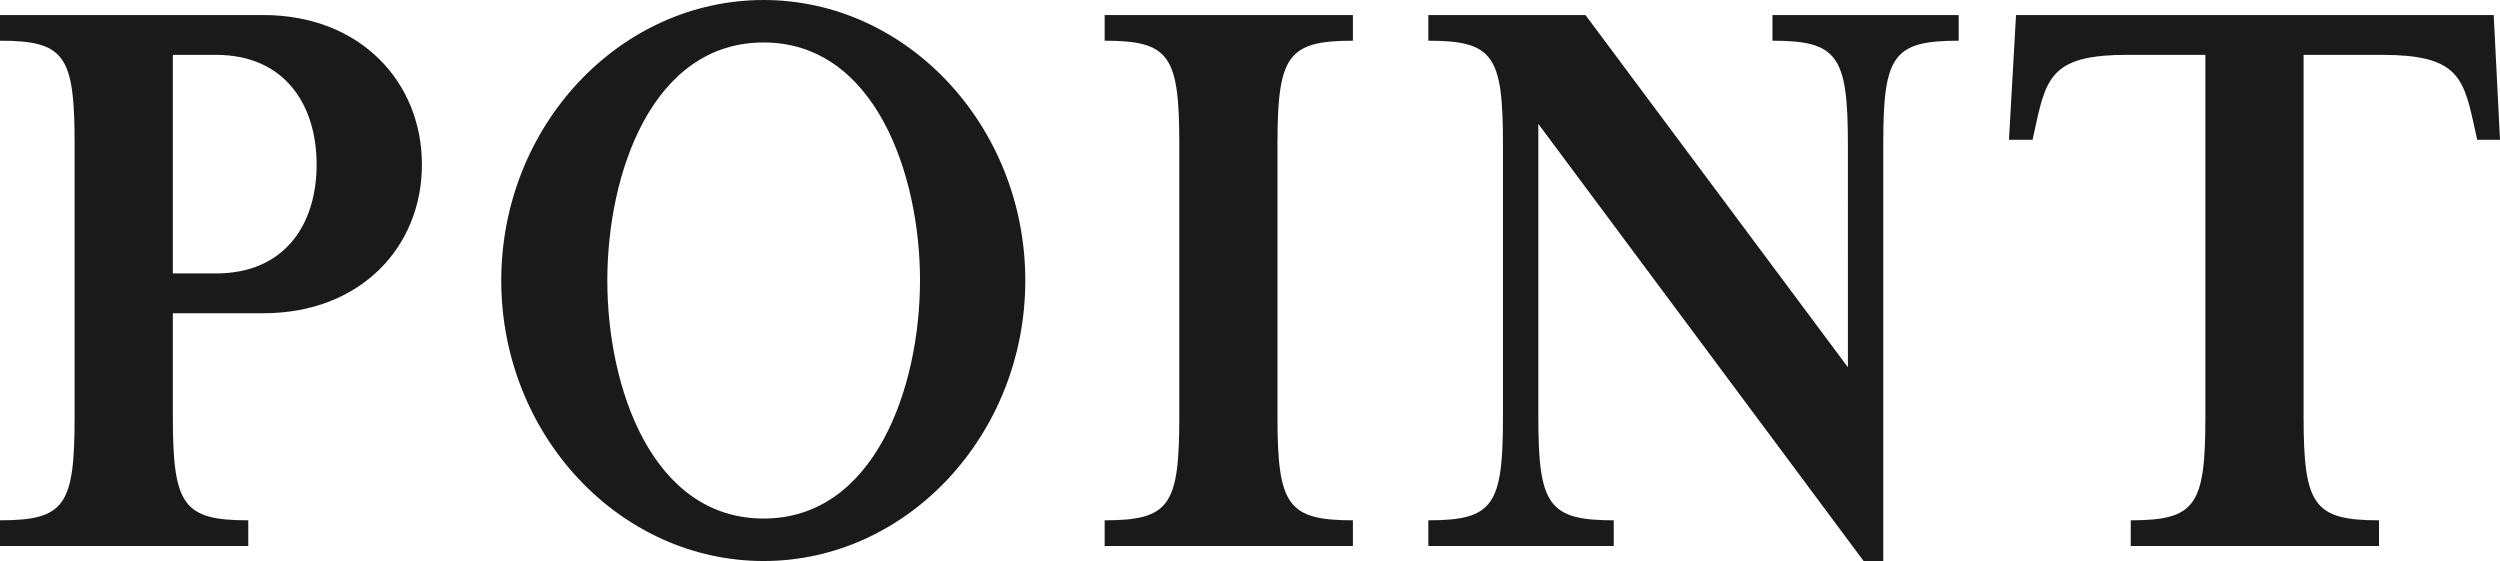
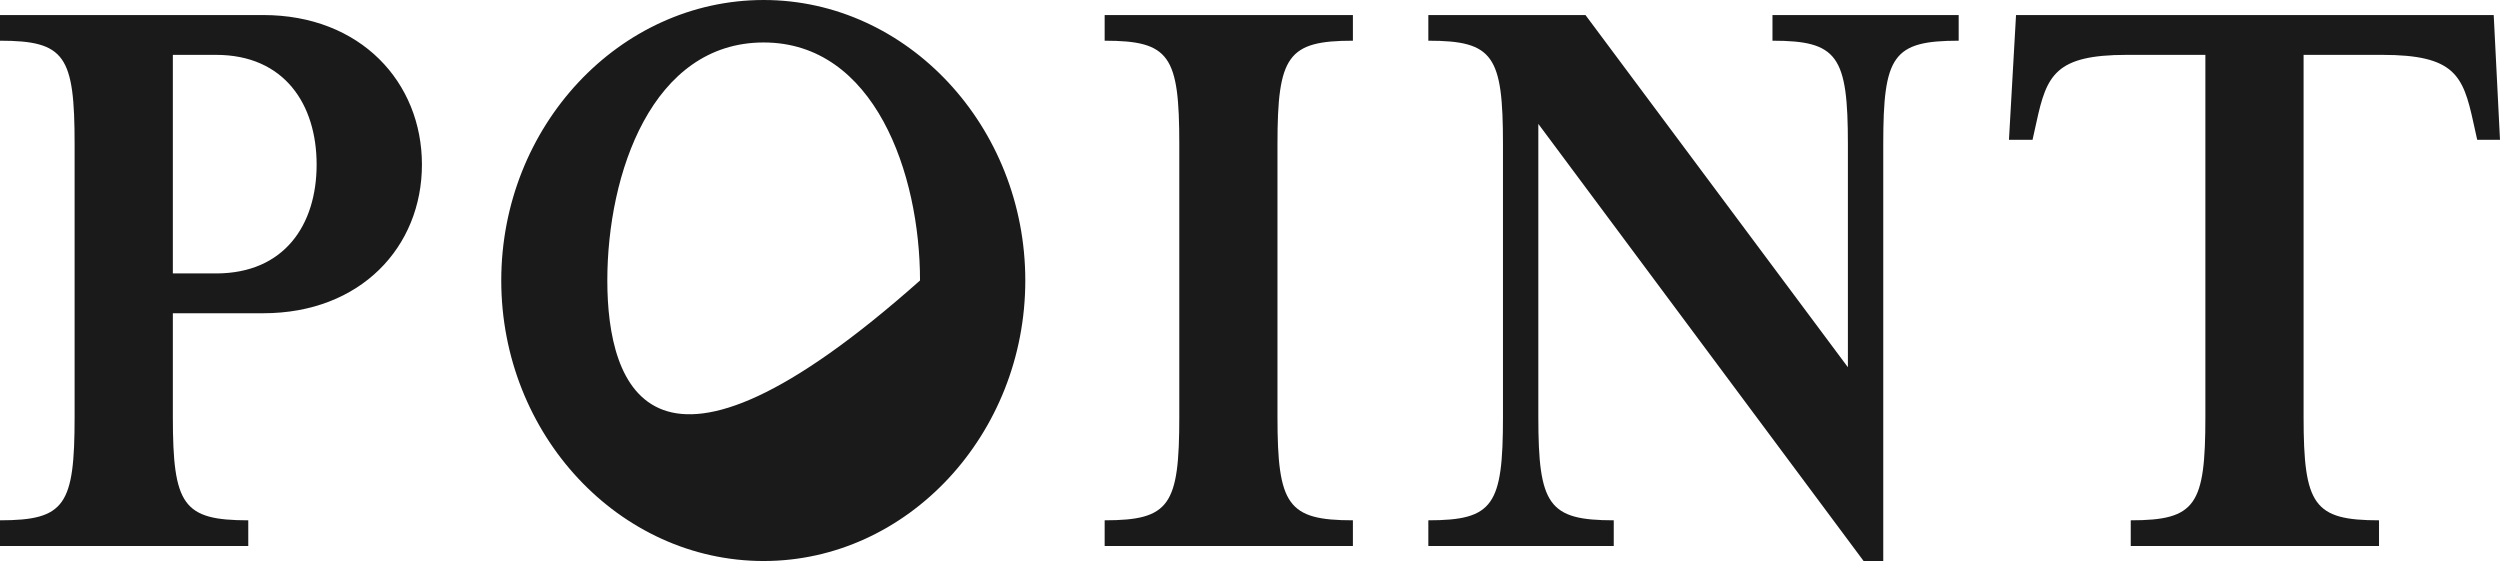
<svg xmlns="http://www.w3.org/2000/svg" width="332.373" height="74.587" viewBox="0 0 332.373 74.587">
  <g transform="translate(1253 -3744)">
-     <path d="M42.9-126.336H7.9v3.412c8.67,0,9.923,2,9.923,13.764v36.235c0,11.764-1.253,13.764-9.923,13.764v3.412H40.912v-3.412c-8.67,0-10.028-2-10.028-13.764V-86.69H42.9c12.952,0,21.1-8.823,21.1-19.764S55.849-126.336,42.9-126.336ZM36.629-91.984H30.884v-29.058h5.745c9.088,0,13.37,6.588,13.37,14.588S45.716-91.984,36.629-91.984Zm107.588.941c0-20.47-15.668-37.293-34.783-37.293-19.22,0-34.888,16.823-34.888,37.293s15.668,37.293,34.888,37.293C128.549-53.749,144.217-70.572,144.217-91.043Zm-14,0c0,14.235-6.058,31.646-20.786,31.646C94.6-59.4,88.647-76.808,88.647-91.043s5.954-31.646,20.786-31.646C124.162-122.689,130.22-105.278,130.22-91.043Zm57.554,35.293v-3.412c-8.67,0-10.028-2-10.028-13.764V-109.16c0-11.764,1.358-13.764,10.028-13.764v-3.412H154.767v3.412c8.67,0,9.923,2,9.923,13.764v36.235c0,11.764-1.253,13.764-9.923,13.764v3.412ZM253.58-79.513l-34.888-46.823H197.8v3.412c8.67,0,9.923,2,9.923,13.764v36.235c0,11.764-1.253,13.764-9.923,13.764v3.412h24.651v-3.412c-8.67,0-10.028-2-10.028-13.764v-38.94L255.67-53.749h2.611V-109.16c0-11.764,1.253-13.764,10.028-13.764v-3.412H243.553v3.412c8.67,0,10.028,2,10.028,13.764Zm85.861-46.823H275.934l-.94,16.588h3.134l.522-2.353c1.358-6.235,2.507-8.941,12.012-8.941h10.445v48.117c0,11.764-1.253,13.764-9.923,13.764v3.412h33.008v-3.412c-8.67,0-10.028-2-10.028-13.764v-48.117h10.445c9.61,0,10.759,2.706,12.117,8.941l.522,2.353h3.029Z" transform="translate(-1260.904 3872.336)" fill="#1a1a1a" />
+     <path d="M42.9-126.336H7.9v3.412c8.67,0,9.923,2,9.923,13.764v36.235c0,11.764-1.253,13.764-9.923,13.764v3.412H40.912v-3.412c-8.67,0-10.028-2-10.028-13.764V-86.69H42.9c12.952,0,21.1-8.823,21.1-19.764S55.849-126.336,42.9-126.336ZM36.629-91.984H30.884v-29.058h5.745c9.088,0,13.37,6.588,13.37,14.588S45.716-91.984,36.629-91.984Zm107.588.941c0-20.47-15.668-37.293-34.783-37.293-19.22,0-34.888,16.823-34.888,37.293s15.668,37.293,34.888,37.293C128.549-53.749,144.217-70.572,144.217-91.043Zm-14,0C94.6-59.4,88.647-76.808,88.647-91.043s5.954-31.646,20.786-31.646C124.162-122.689,130.22-105.278,130.22-91.043Zm57.554,35.293v-3.412c-8.67,0-10.028-2-10.028-13.764V-109.16c0-11.764,1.358-13.764,10.028-13.764v-3.412H154.767v3.412c8.67,0,9.923,2,9.923,13.764v36.235c0,11.764-1.253,13.764-9.923,13.764v3.412ZM253.58-79.513l-34.888-46.823H197.8v3.412c8.67,0,9.923,2,9.923,13.764v36.235c0,11.764-1.253,13.764-9.923,13.764v3.412h24.651v-3.412c-8.67,0-10.028-2-10.028-13.764v-38.94L255.67-53.749h2.611V-109.16c0-11.764,1.253-13.764,10.028-13.764v-3.412H243.553v3.412c8.67,0,10.028,2,10.028,13.764Zm85.861-46.823H275.934l-.94,16.588h3.134l.522-2.353c1.358-6.235,2.507-8.941,12.012-8.941h10.445v48.117c0,11.764-1.253,13.764-9.923,13.764v3.412h33.008v-3.412c-8.67,0-10.028-2-10.028-13.764v-48.117h10.445c9.61,0,10.759,2.706,12.117,8.941l.522,2.353h3.029Z" transform="translate(-1260.904 3872.336)" fill="#1a1a1a" />
  </g>
</svg>